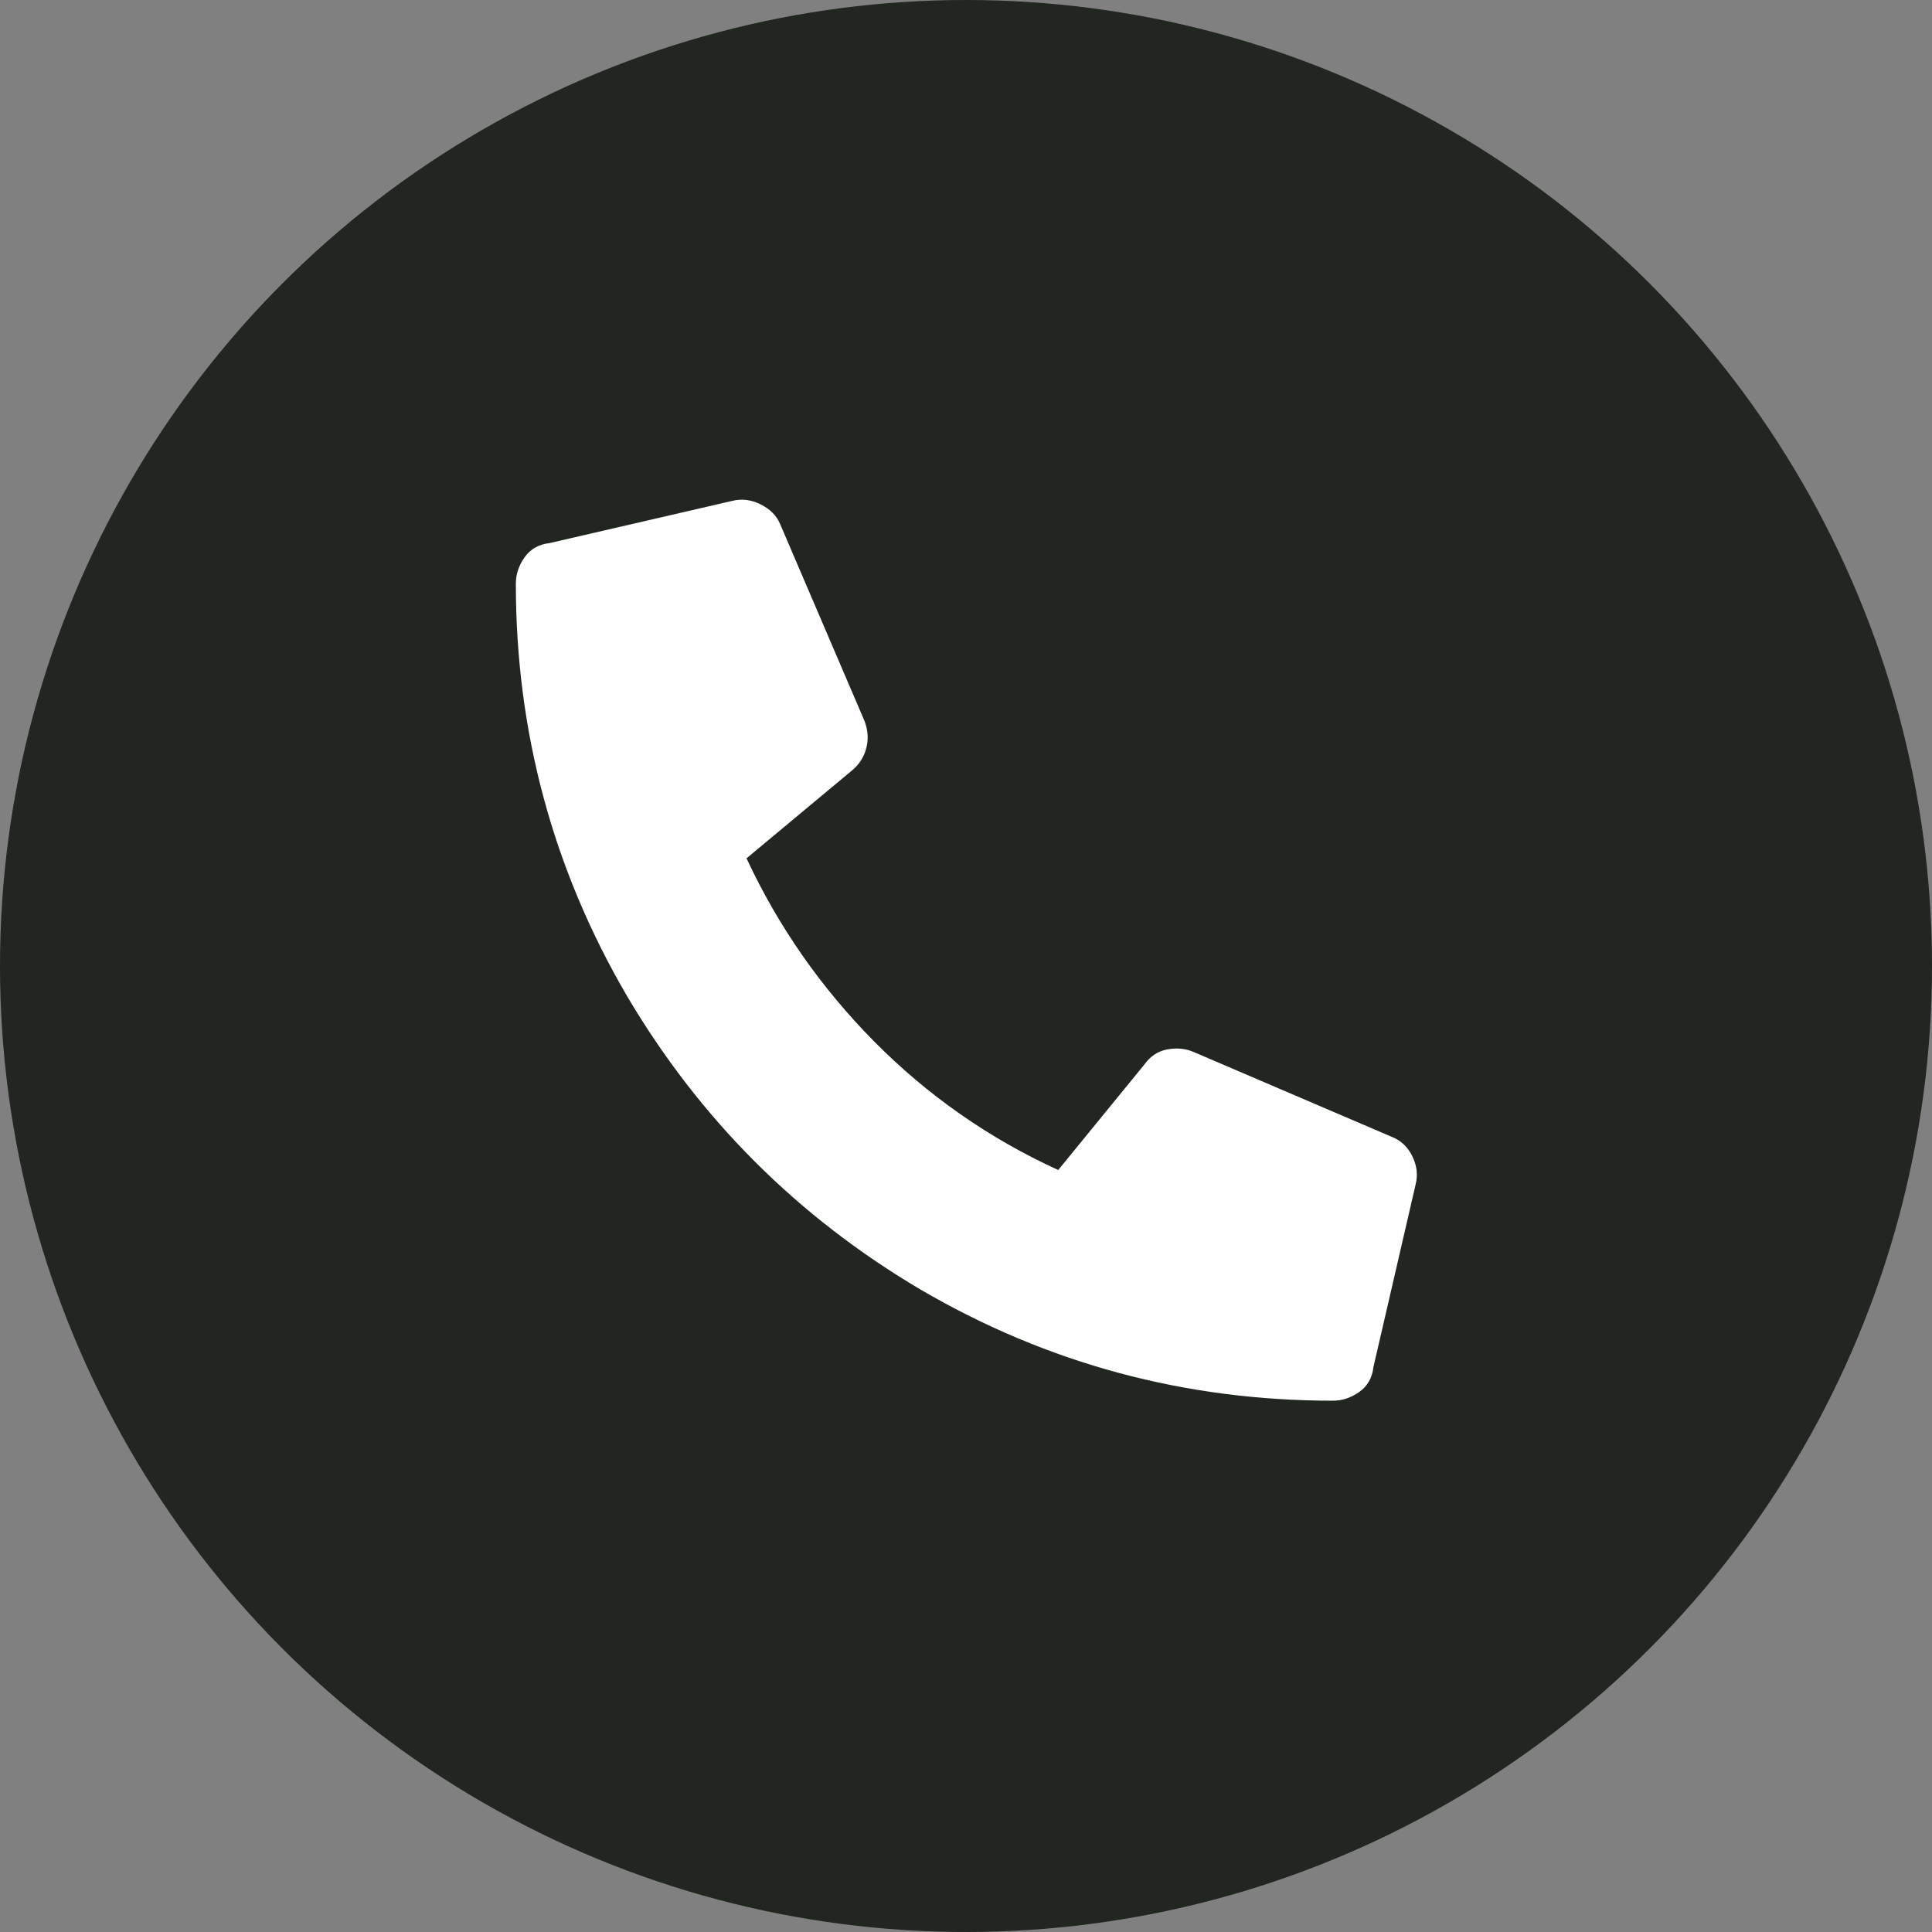
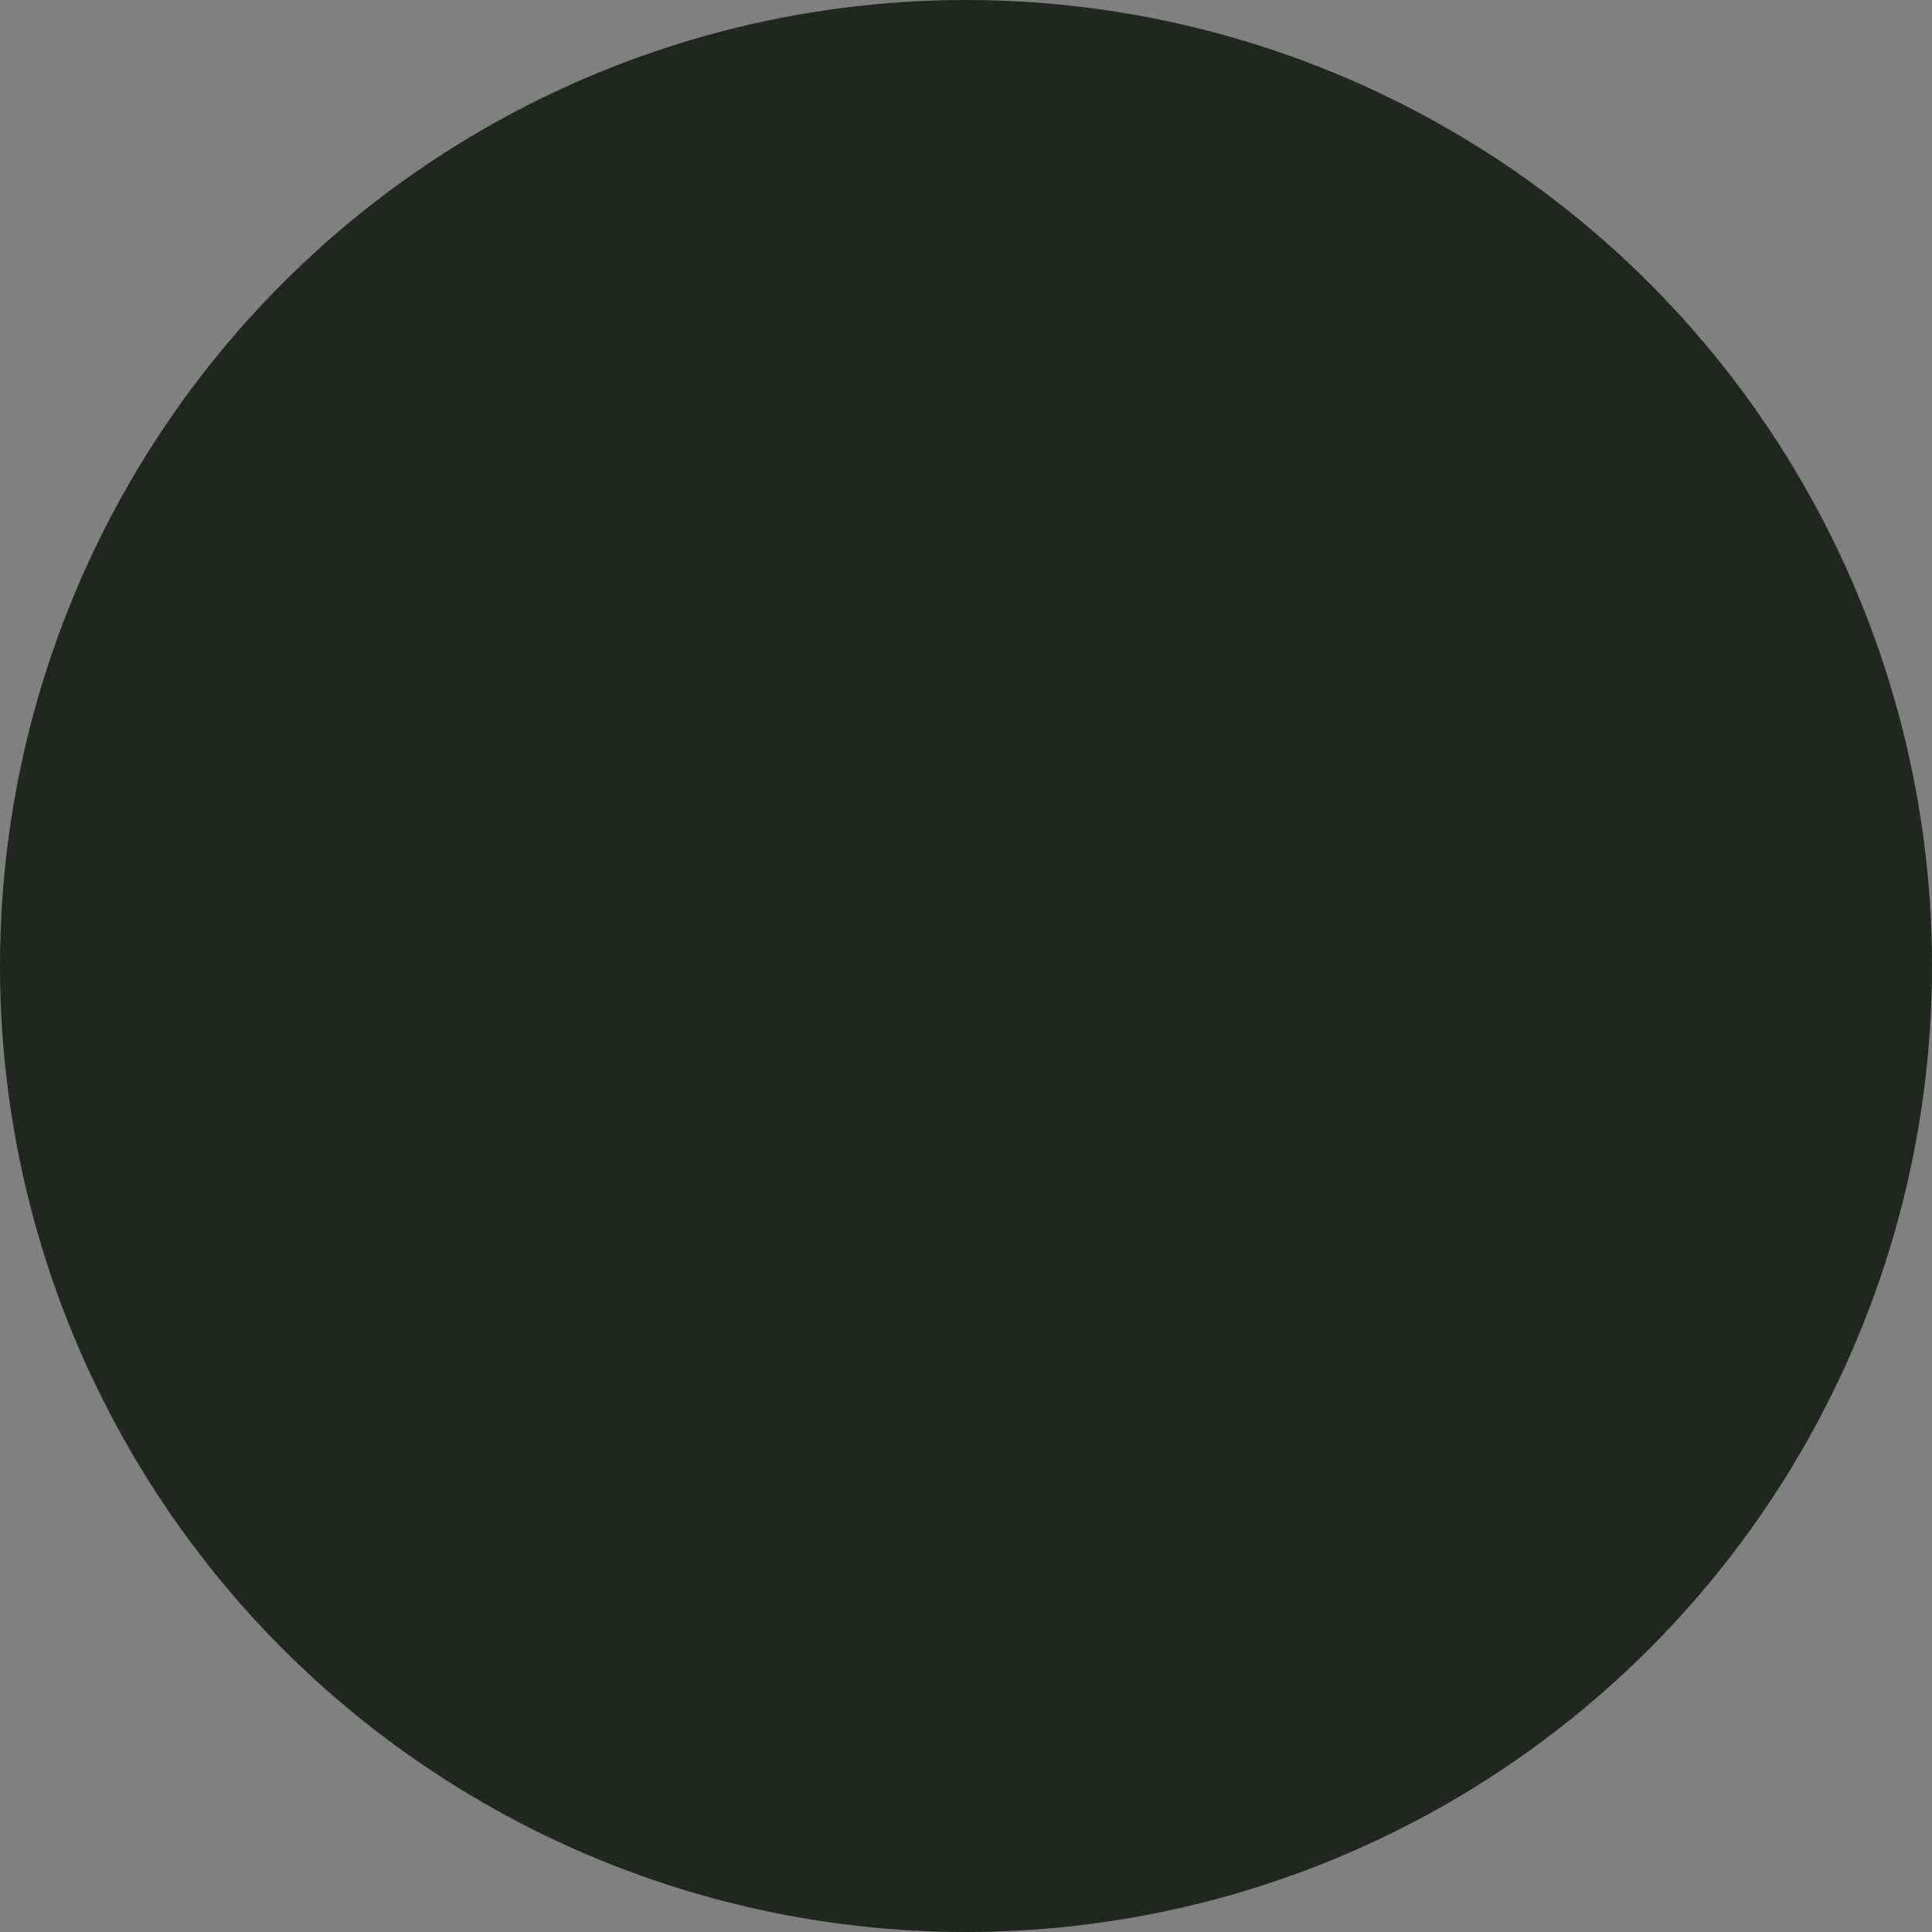
<svg xmlns="http://www.w3.org/2000/svg" width="30px" height="30px" viewBox="0 0 30 30" version="1.1">
  <rect x="0" y="0" width="30" height="30" fill="#808080" stroke="none" />
  <title>ICO-call</title>
  <desc>Created with Sketch.</desc>
  <g id="01---Homepage" stroke="none" stroke-width="1" fill="none" fill-rule="evenodd">
    <g id="Homepage---Mobile---Preview" transform="translate(-253, -590)">
      <g id="Section-Header" transform="translate(0, 570)">
        <g id="Section-MobileNav">
          <g id="ICO-call" transform="translate(253, 20)">
            <circle id="Oval" fill="#212620" cx="15" cy="15" r="15" />
-             <path d="M21.48,8.434 C21.644,8.452 21.772,8.525 21.863,8.652 C21.954,8.78 22,8.917 22,9.063 C22,11.359 21.426,13.492 20.277,15.461 C19.147,17.375 17.625,18.897 15.711,20.027 C13.742,21.176 11.609,21.75 9.312,21.75 C9.167,21.75 9.03,21.704 8.902,21.613 C8.775,21.522 8.702,21.395 8.684,21.23 L8.027,18.387 C7.991,18.241 8.009,18.095 8.082,17.949 C8.155,17.803 8.264,17.703 8.41,17.648 L11.473,16.336 C11.6,16.281 11.737,16.268 11.883,16.295 C12.029,16.322 12.147,16.4 12.238,16.527 L13.578,18.168 C14.654,17.676 15.606,17.01 16.436,16.172 C17.265,15.333 17.926,14.385 18.418,13.328 L16.777,11.961 C16.668,11.87 16.595,11.756 16.559,11.619 C16.522,11.482 16.531,11.341 16.586,11.195 L17.898,8.133 C17.953,8.005 18.053,7.905 18.199,7.832 C18.345,7.759 18.491,7.741 18.637,7.777 L21.48,8.434 Z" id="p" fill="#FFFFFF" fill-rule="nonzero" transform="translate(15.005, 14.755) scale(-1, 1) translate(-15.005, -14.755) " />
          </g>
        </g>
      </g>
    </g>
  </g>
</svg>